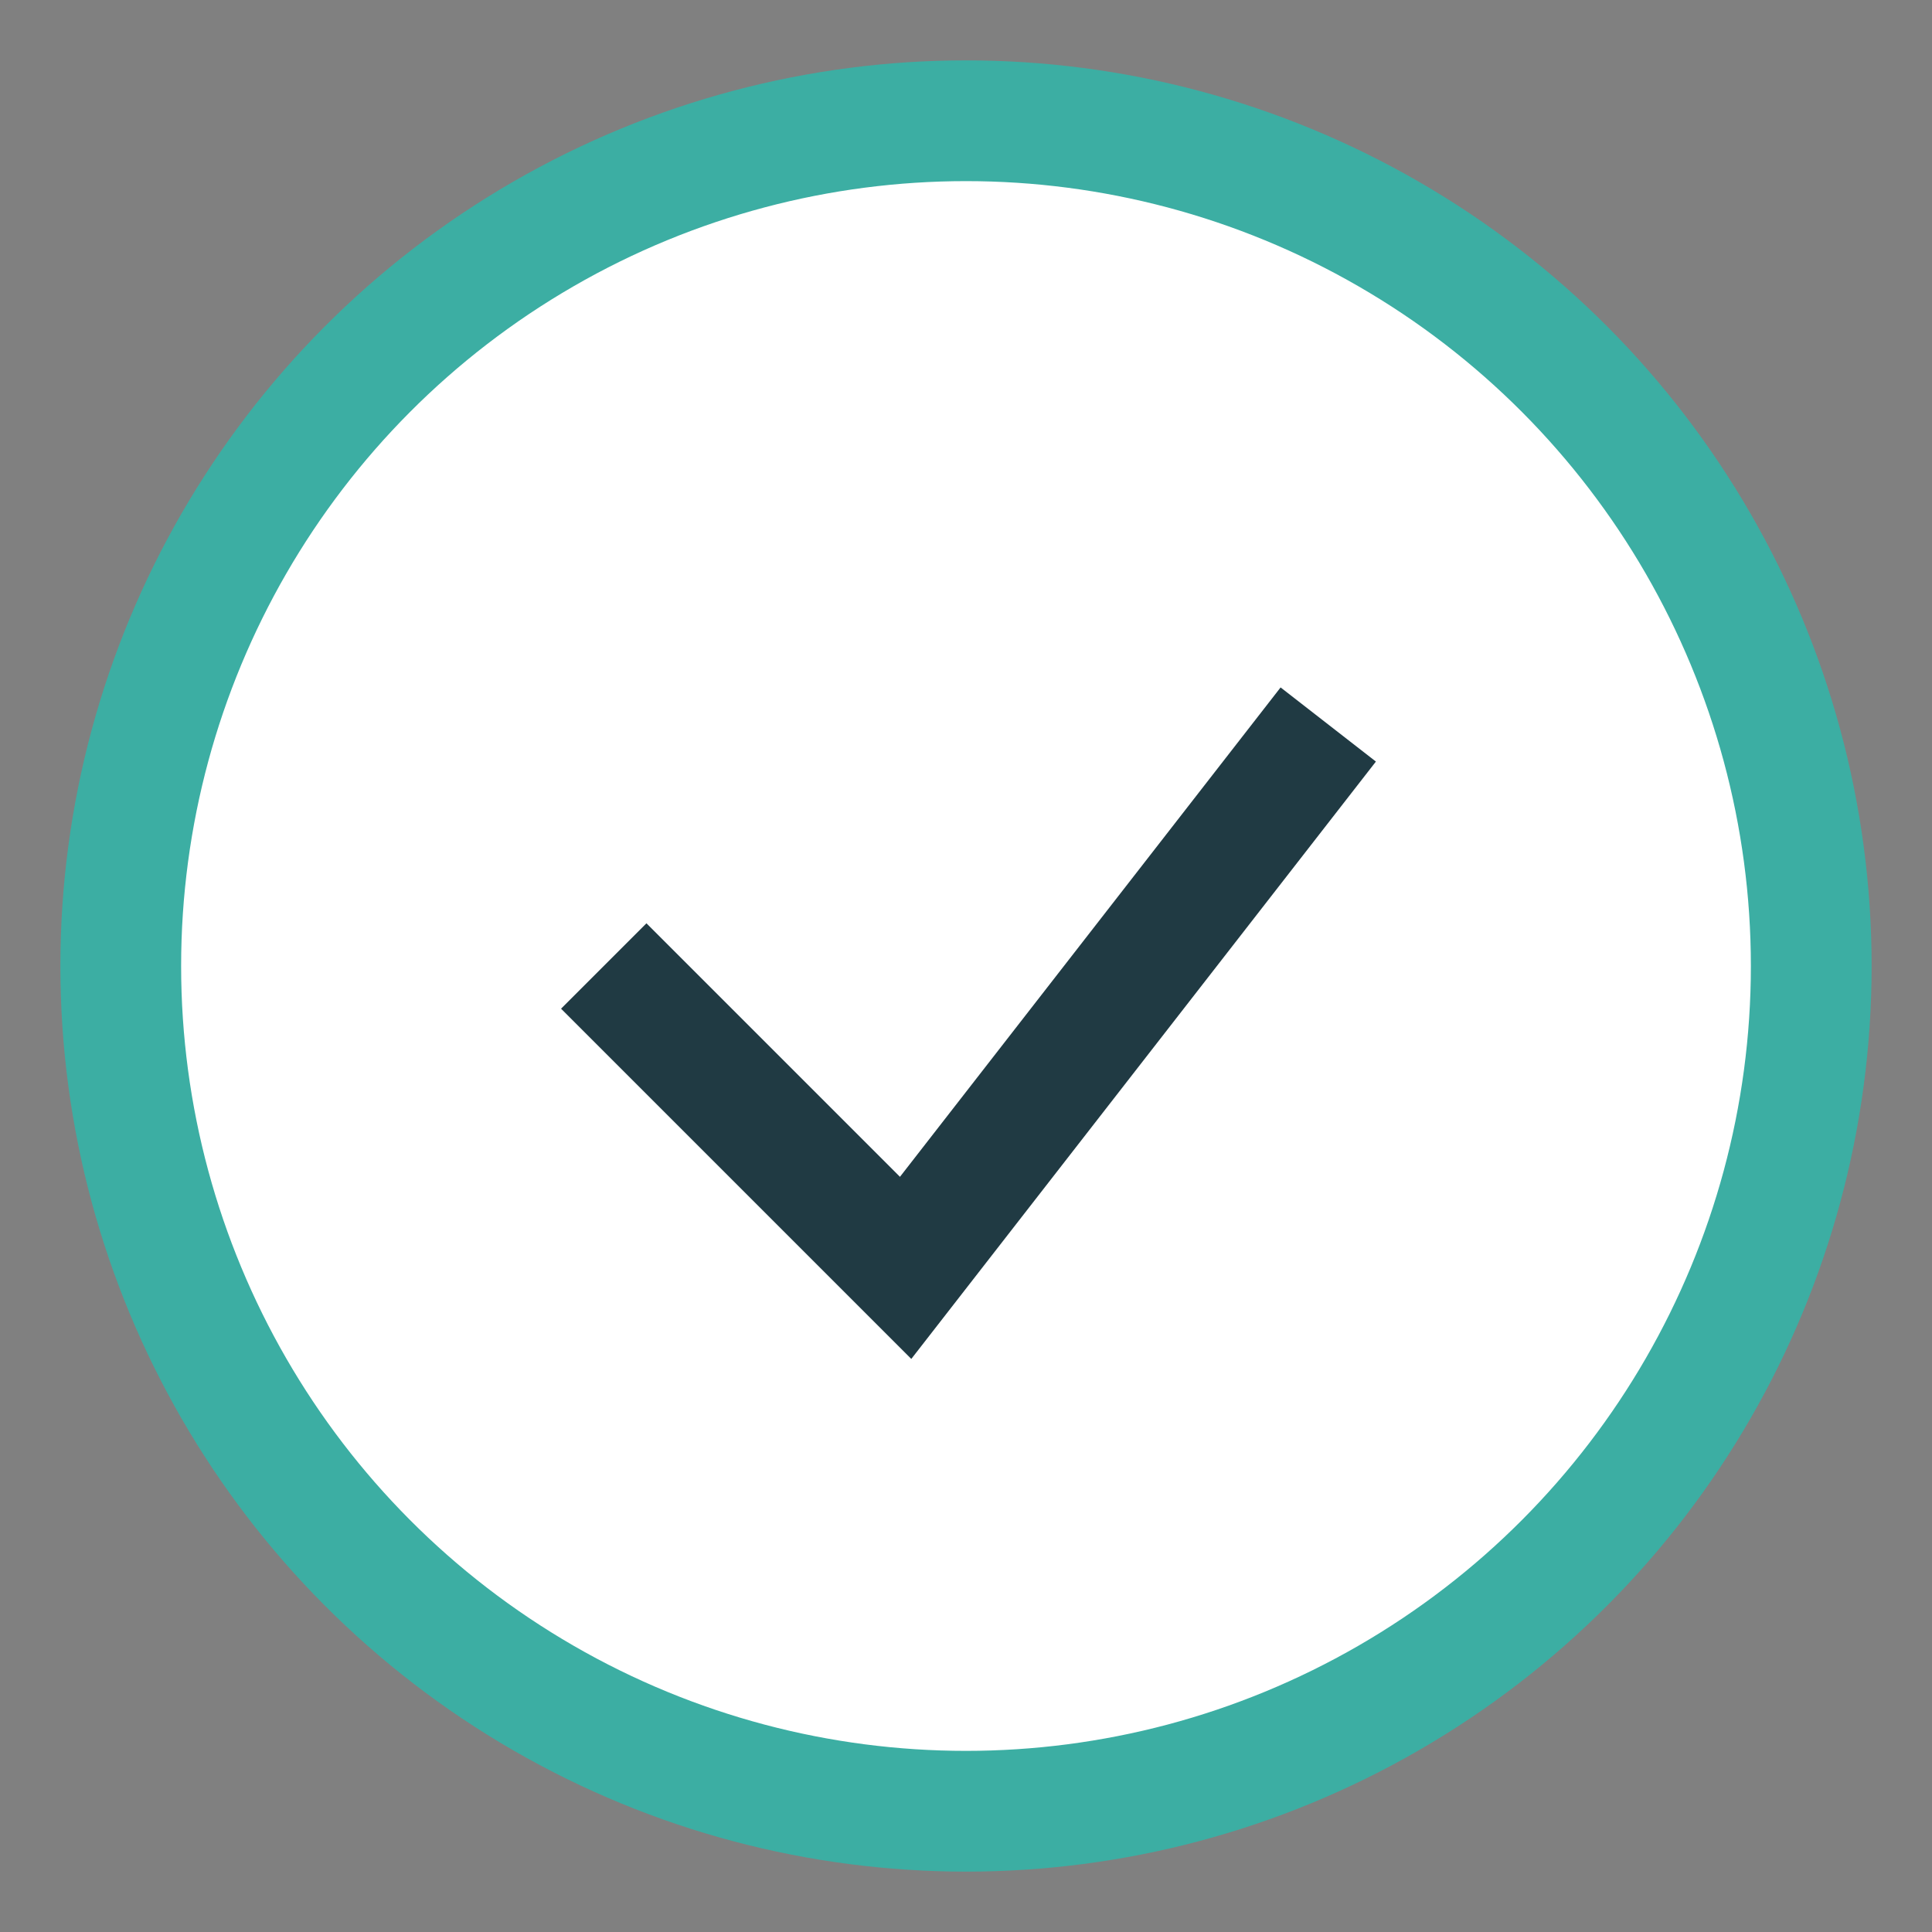
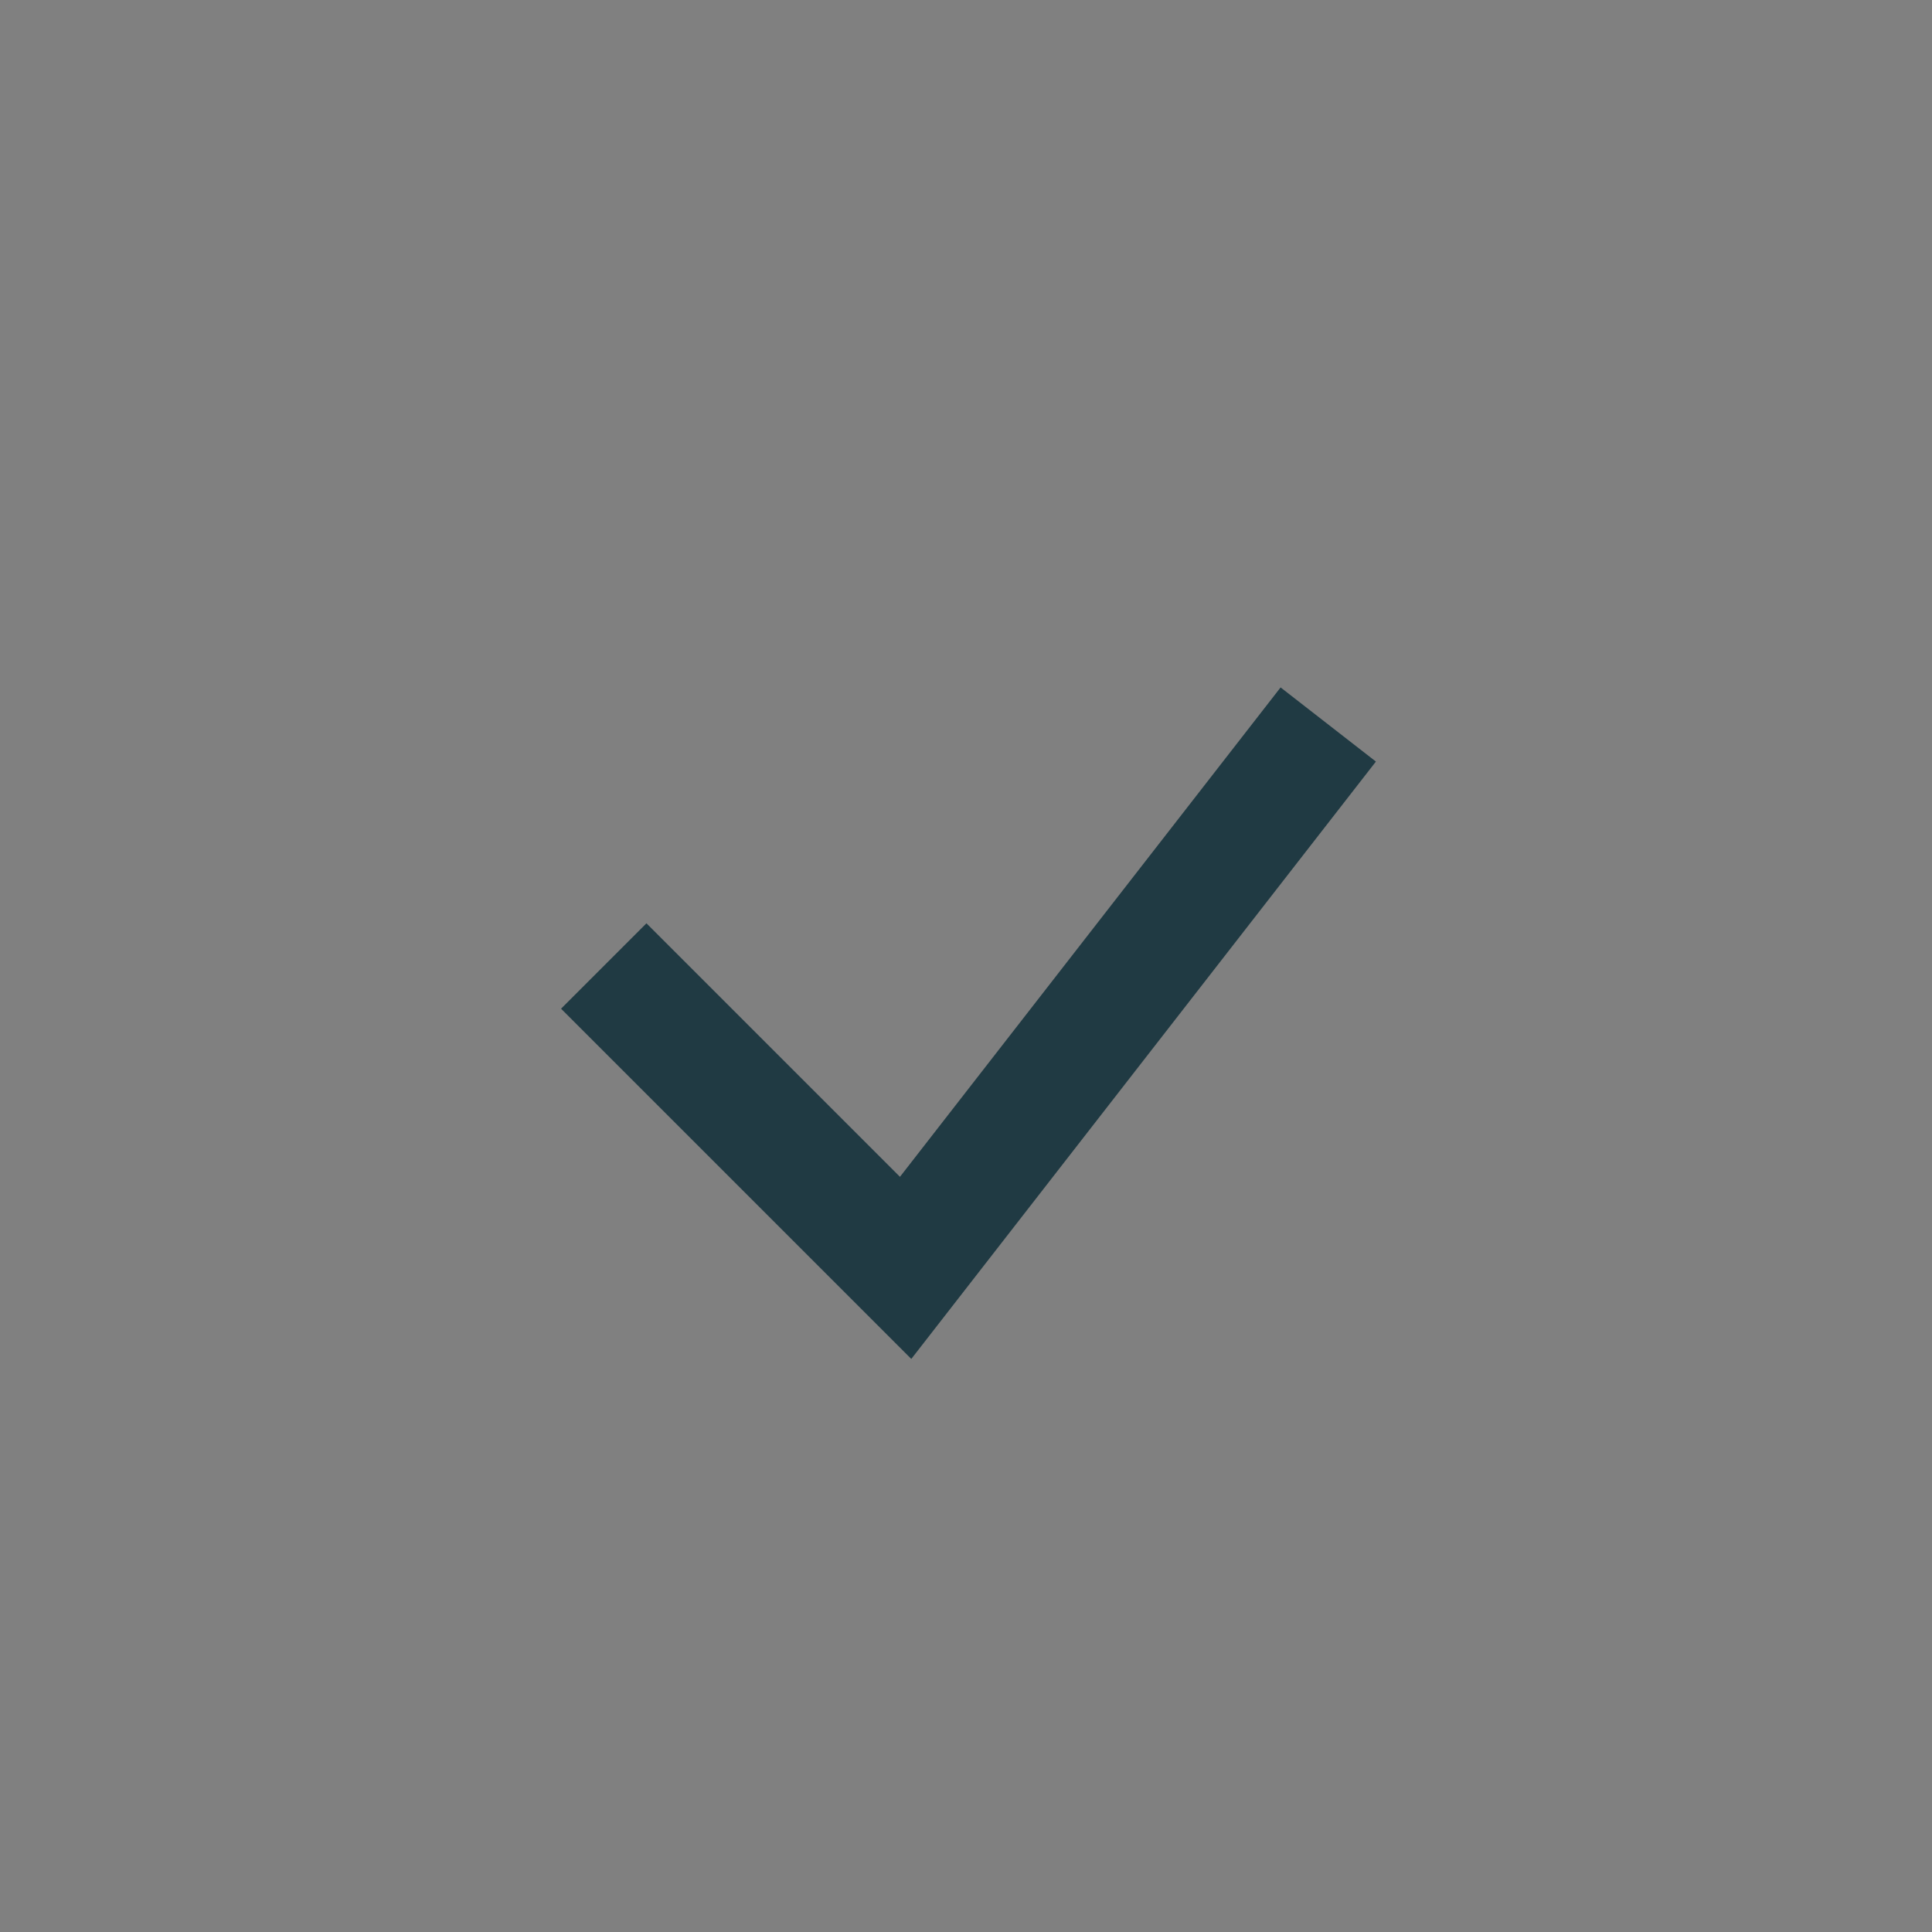
<svg xmlns="http://www.w3.org/2000/svg" width="32" height="32" viewBox="0 0 32 32">
  <rect x="0" y="0" width="32" height="32" fill="#808080" stroke="none" />
-   <circle cx="16" cy="16" r="14" fill="#FFF" stroke="#3CAEA3" stroke-width="2" />
  <path d="M10 16l5 5 7-9" stroke="#203A43" stroke-width="2" fill="none" />
</svg>